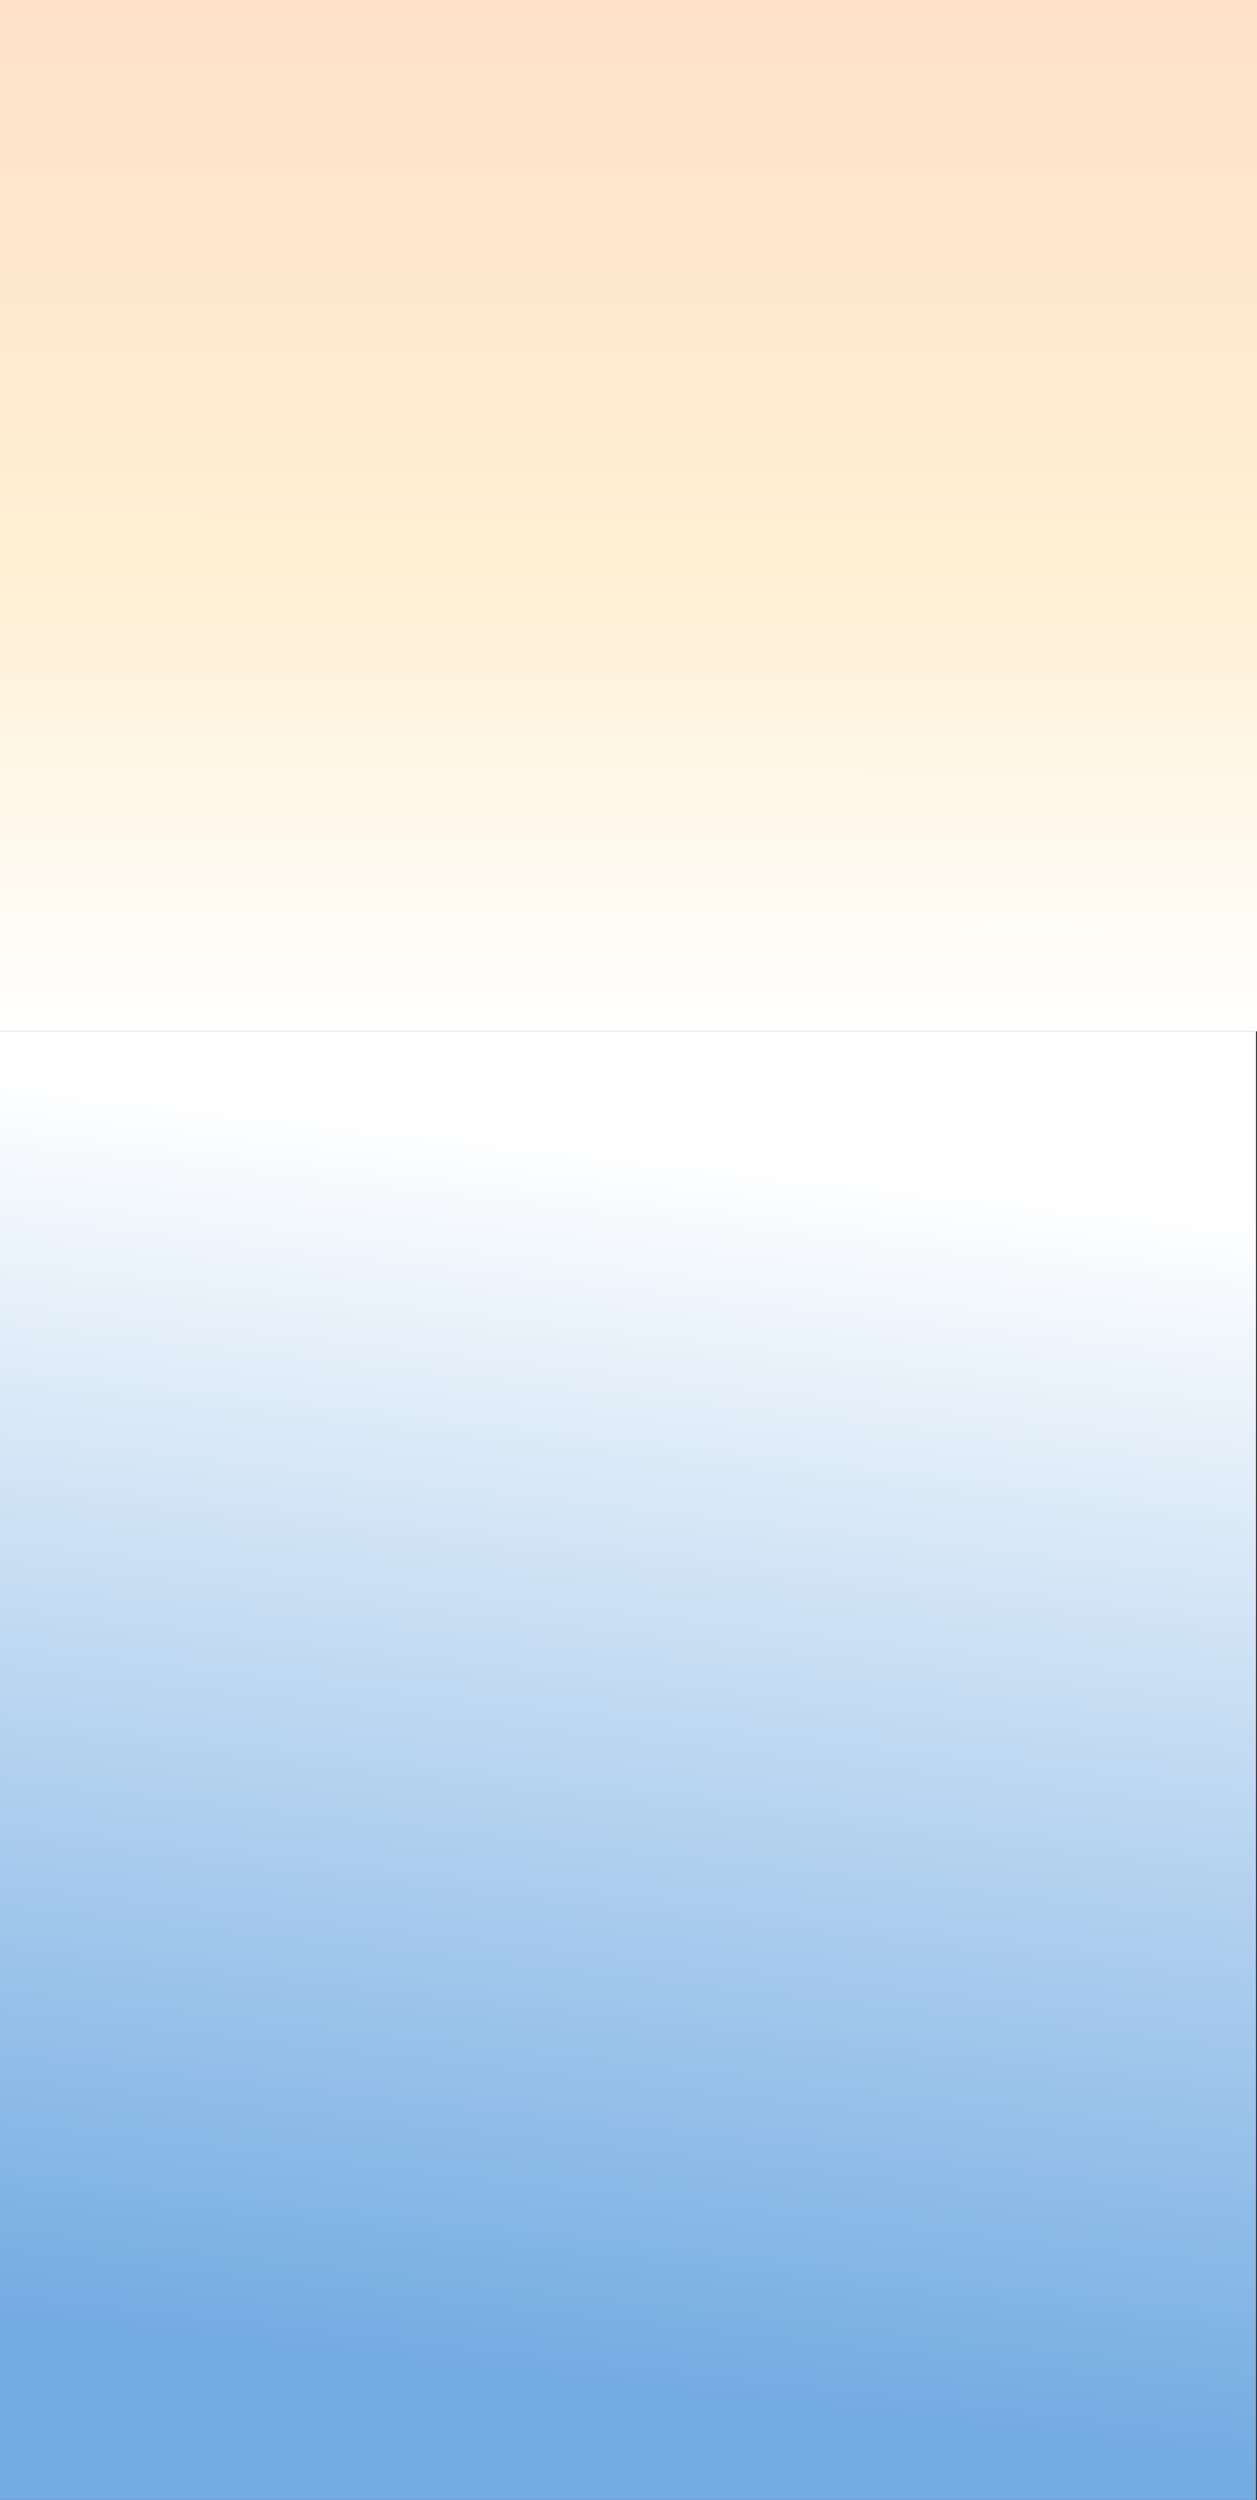
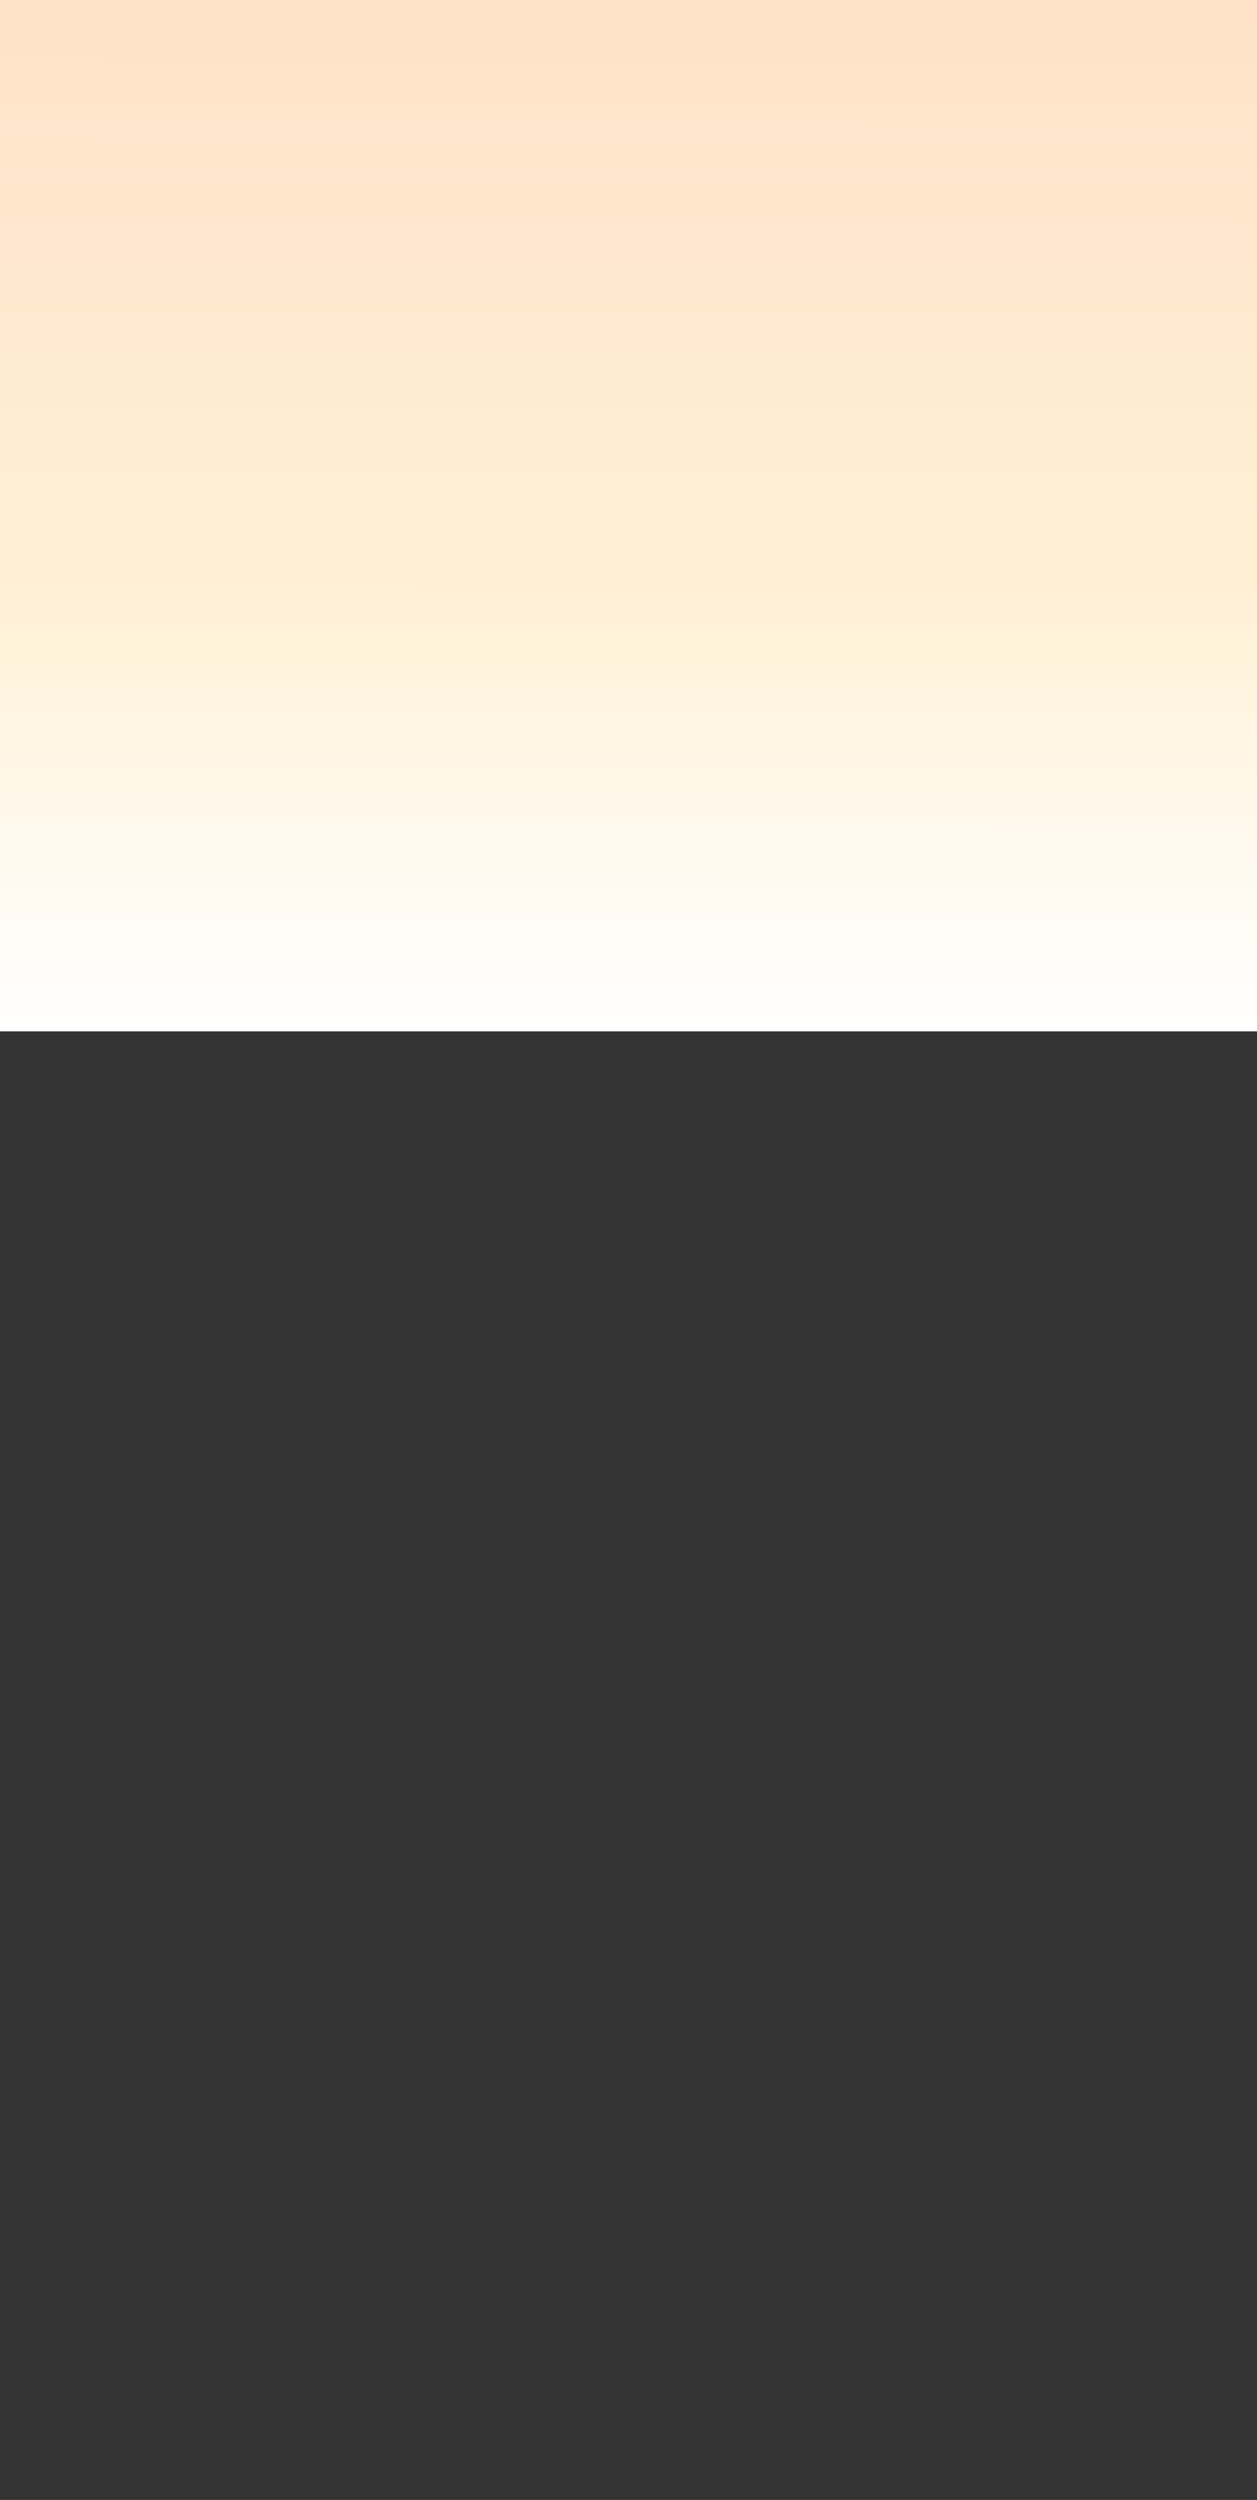
<svg xmlns="http://www.w3.org/2000/svg" width="1202" height="2390" viewBox="0 0 1202 2390" fill="none">
  <rect x="0" y="0" width="1202" height="2390" fill="#333333" stroke="none" />
  <g clip-path="url(#clip0_125_59)">
-     <path d="M1201 2390L-1 2390L-1 986L1201 986L1201 2390Z" fill="url(#paint0_linear_125_59)" />
    <path d="M0 0H1202V986H0V0Z" fill="url(#paint1_linear_125_59)" />
    <g opacity="0.46">
-       <path d="M872.388 892.459C889.214 893.929 906.649 895.342 922.685 890.881C935.162 887.42 946.609 880.464 959.766 880.373C968.304 880.315 976.991 883.215 985.209 881.282C988.439 880.514 991.398 879.027 994.697 878.448C999.546 877.622 1004.54 878.812 1009.28 880.01L1077.54 897.225L1061.85 899.704C1052.07 901.24 1042.2 902.785 1032.25 902.62C1025.71 902.504 1019.25 901.653 1012.69 901.298C997.066 900.472 981.43 902.463 965.774 902.454C953.367 902.454 941.011 901.191 928.704 899.927L869.719 893.871" fill="url(#paint2_linear_125_59)" />
-     </g>
-     <path d="M401.948 -33.976C385.582 -27.987 368.826 -32.084 359.959 -35.76C341.783 -43.311 320.419 -48.152 302.873 -39.668C296.765 -36.702 291.406 -32.654 284.878 -30.317C260.554 -21.568 233.421 -39.643 207.068 -37.099C203.069 -36.71 198.95 -35.859 195.141 -36.909C188.142 -38.842 185.813 -45.863 182.914 -51.506C174.396 -68.027 151.212 -78.486 129.777 -75.462C124.839 -74.752 119.65 -73.438 114.971 -74.917C110.812 -76.247 108.093 -79.477 105.194 -82.277C88.938 -97.973 44.269 -104.54 20.375 -98.543C-3.519 -92.546 -6.678 -75.412 -19.185 -57.536C-23.744 -51.018 -27.783 -43.856 -35.181 -39.437C-47.987 -31.754 -67.582 -34.29 -78.71 -24.997C-80.949 -23.13 -82.709 -20.866 -85.458 -19.47C-89.917 -17.215 -95.575 -17.991 -100.794 -17.735C-106.291 -17.447 -111.592 -15.94 -116.14 -13.373C-119.569 -11.449 -122.768 -8.301 -121.879 -4.956C-120.729 -0.602 -113.561 0.629 -108.472 -0.825C-103.383 -2.279 -99.195 -5.509 -94.036 -6.814C-83.918 -9.359 -73.601 -4.179 -63.234 -2.477C-56.705 -1.403 -49.977 -1.726 -43.339 -2.056C-2.039 -4.105 432.66 0.926 473.95 -1.123C473.93 -1.18 438.359 -47.301 401.948 -33.976Z" fill="url(#paint3_linear_125_59)" />
+       </g>
  </g>
  <defs>
    <linearGradient id="paint0_linear_125_59" x1="470" y1="1078.9" x2="333.847" y2="2264.79" gradientUnits="userSpaceOnUse">
      <stop stop-color="white" />
      <stop offset="1" stop-color="#72ABE2" />
    </linearGradient>
    <linearGradient id="paint1_linear_125_59" x1="731" y1="986" x2="732" y2="0.743" gradientUnits="userSpaceOnUse">
      <stop stop-color="white" />
      <stop offset="0.443" stop-color="#FFF0D4" />
      <stop offset="1" stop-color="#FFE2C8" />
    </linearGradient>
    <linearGradient id="paint2_linear_125_59" x1="973.632" y1="902.62" x2="973.632" y2="878.168" gradientUnits="userSpaceOnUse">
      <stop stop-color="white" stop-opacity="0" />
      <stop offset="1" stop-color="white" />
    </linearGradient>
    <linearGradient id="paint3_linear_125_59" x1="175.946" y1="-0.263" x2="175.946" y2="-126.052" gradientUnits="userSpaceOnUse">
      <stop offset="0.09" stop-color="white" stop-opacity="0" />
      <stop offset="1" stop-color="white" />
    </linearGradient>
    <clipPath id="clip0_125_59">
      <rect width="1202" height="2390" fill="white" />
    </clipPath>
  </defs>
</svg>